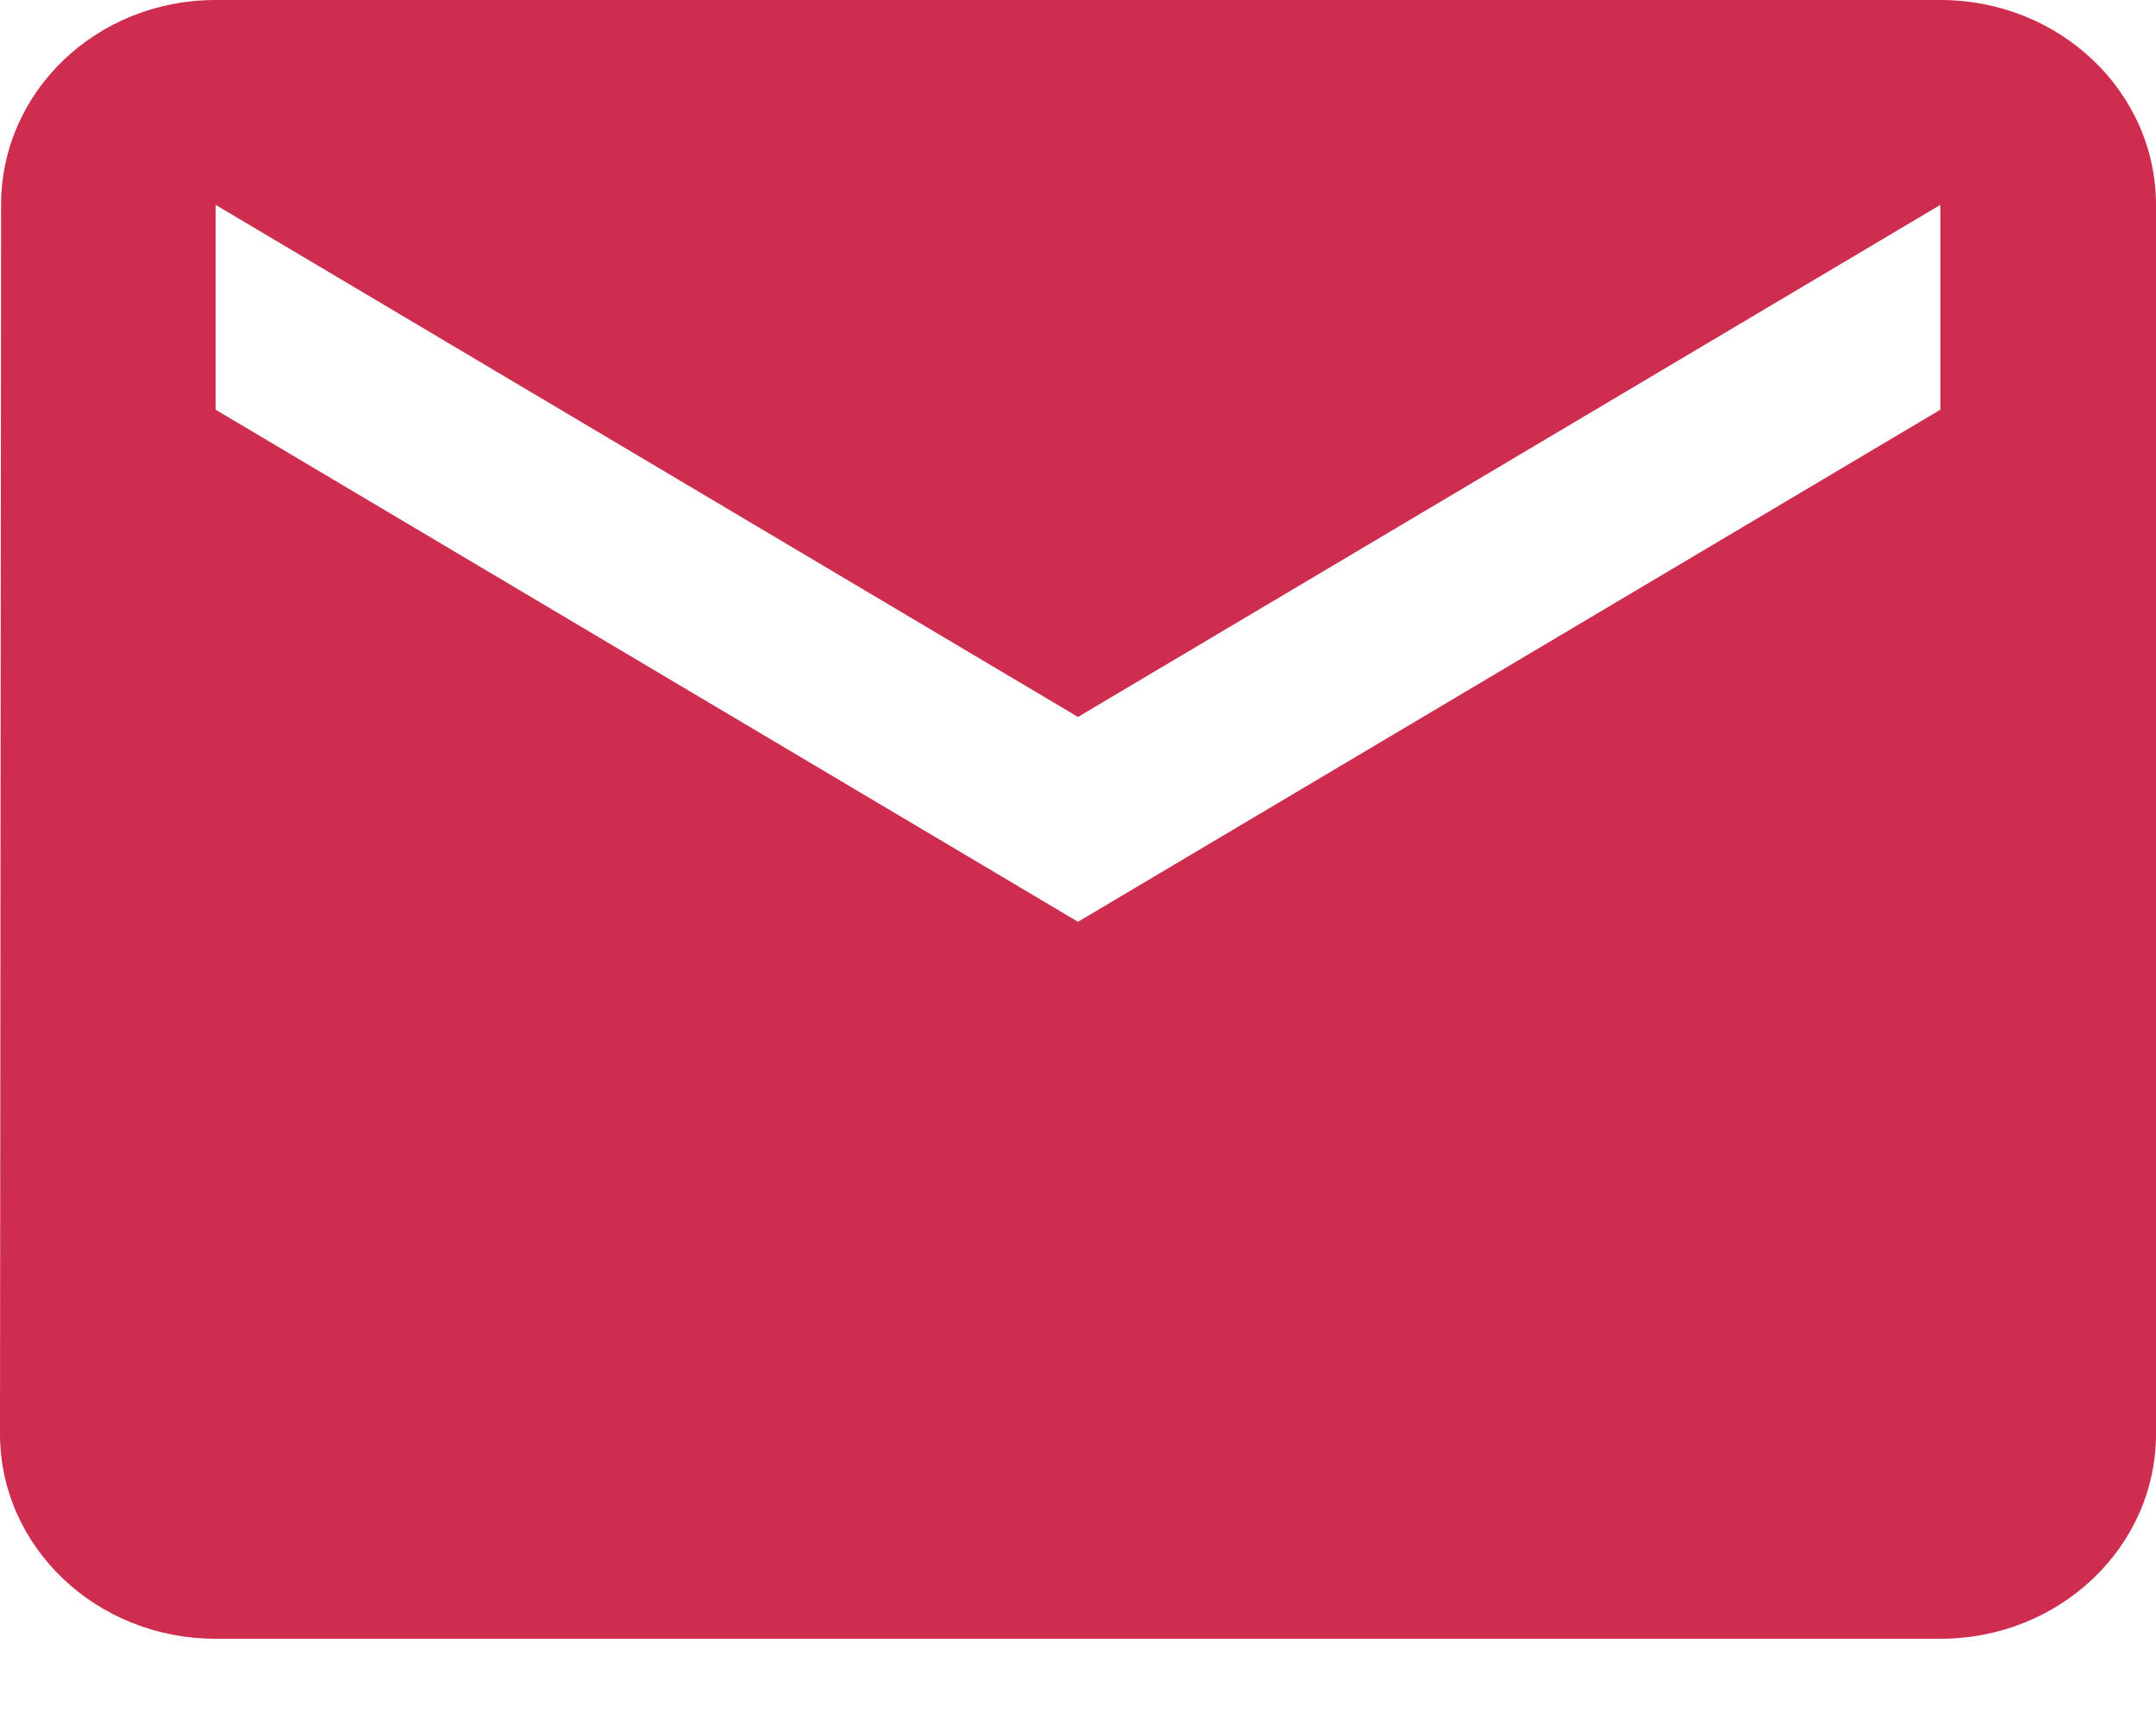
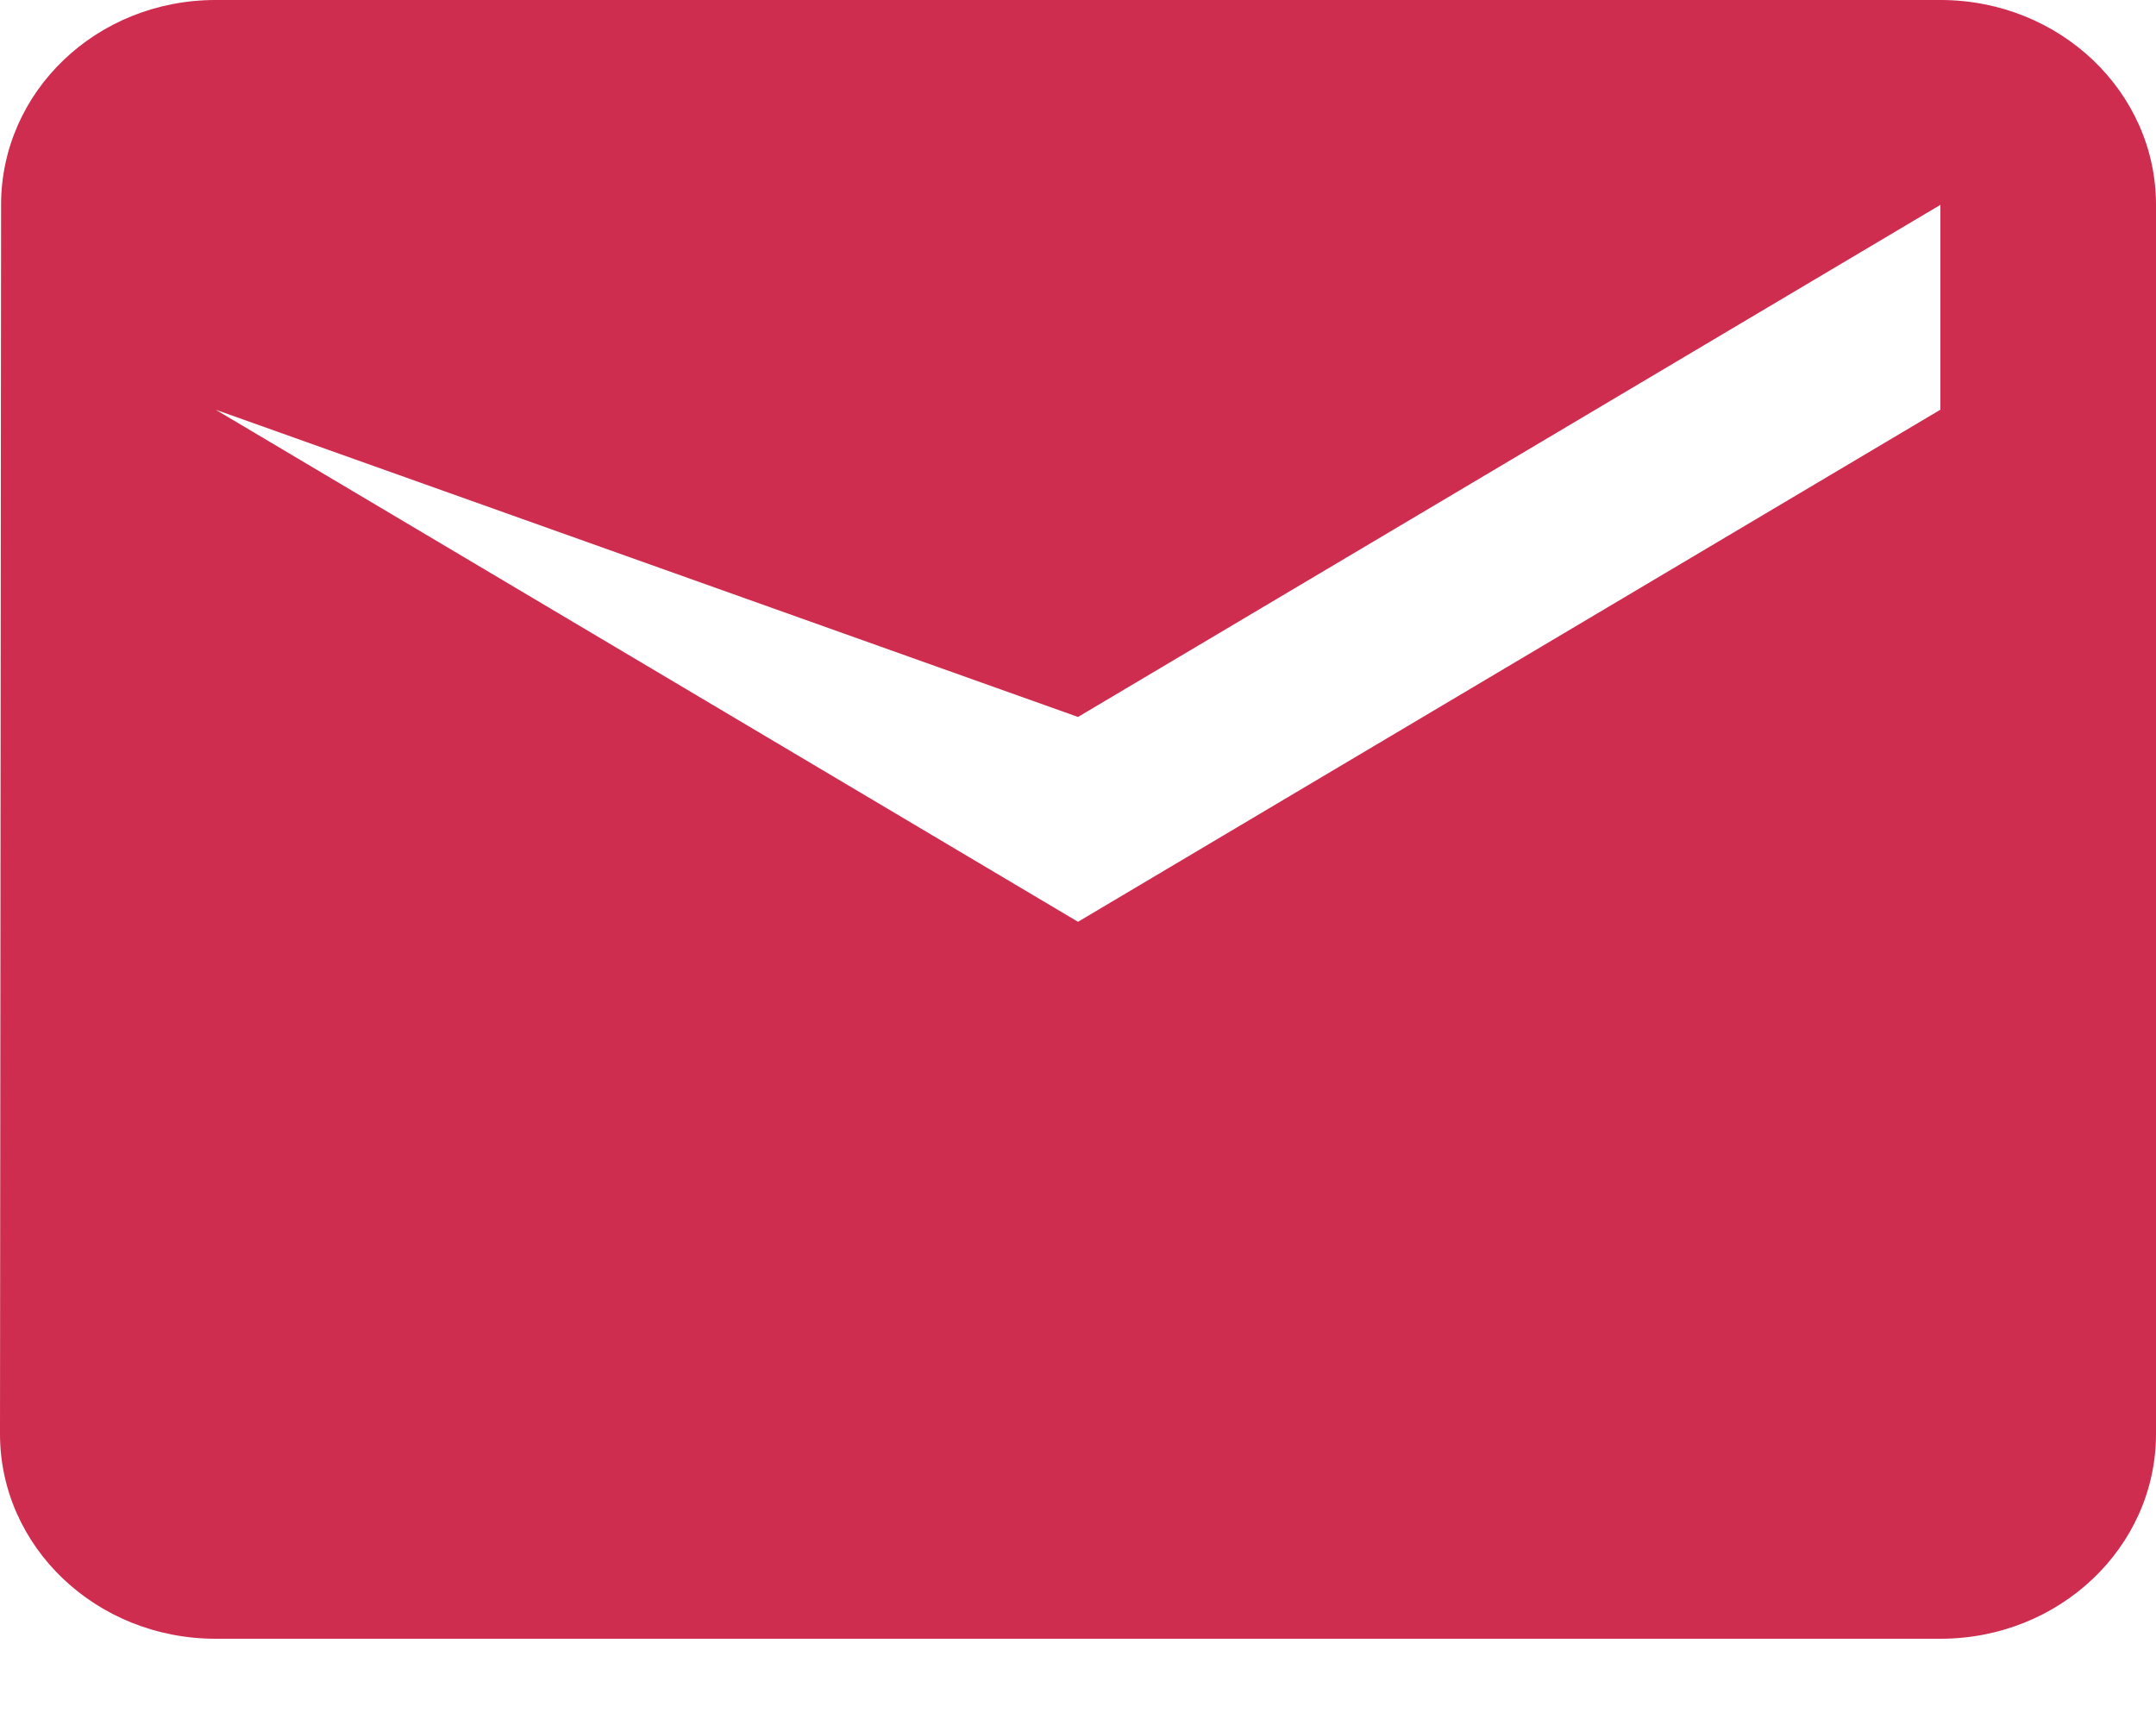
<svg xmlns="http://www.w3.org/2000/svg" width="20px" height="16px" viewBox="0 0 20 16" version="1.1">
  <title>Fill 1</title>
  <desc>Created with Sketch.</desc>
  <defs />
  <g id="Page-1" stroke="none" stroke-width="1" fill="none" fill-rule="evenodd">
    <g id="Real-Estate_Featured-House" transform="translate(-240, -1072)" fill="#CE2D4F">
      <g id="Contact" transform="translate(210, 879)">
        <g id="SF" transform="translate(30, 173)">
-           <path d="M18,20 L2,20 C0.895,20 0.01,20.85 0.01,21.9 L0,33.3 C0,34.35 0.895,35.2 2,35.2 L18,35.2 C19.105,35.2 20,34.35 20,33.3 L20,21.9 C20,20.85 19.105,20 18,20 Z M18,23.8 L10,28.55 L2,23.8 L2,21.9 L10,26.65 L18,21.9 L18,23.8 Z" id="Fill-1" />
+           <path d="M18,20 L2,20 C0.895,20 0.01,20.85 0.01,21.9 L0,33.3 C0,34.35 0.895,35.2 2,35.2 L18,35.2 C19.105,35.2 20,34.35 20,33.3 L20,21.9 C20,20.85 19.105,20 18,20 Z M18,23.8 L10,28.55 L2,23.8 L10,26.65 L18,21.9 L18,23.8 Z" id="Fill-1" />
        </g>
      </g>
    </g>
  </g>
</svg>